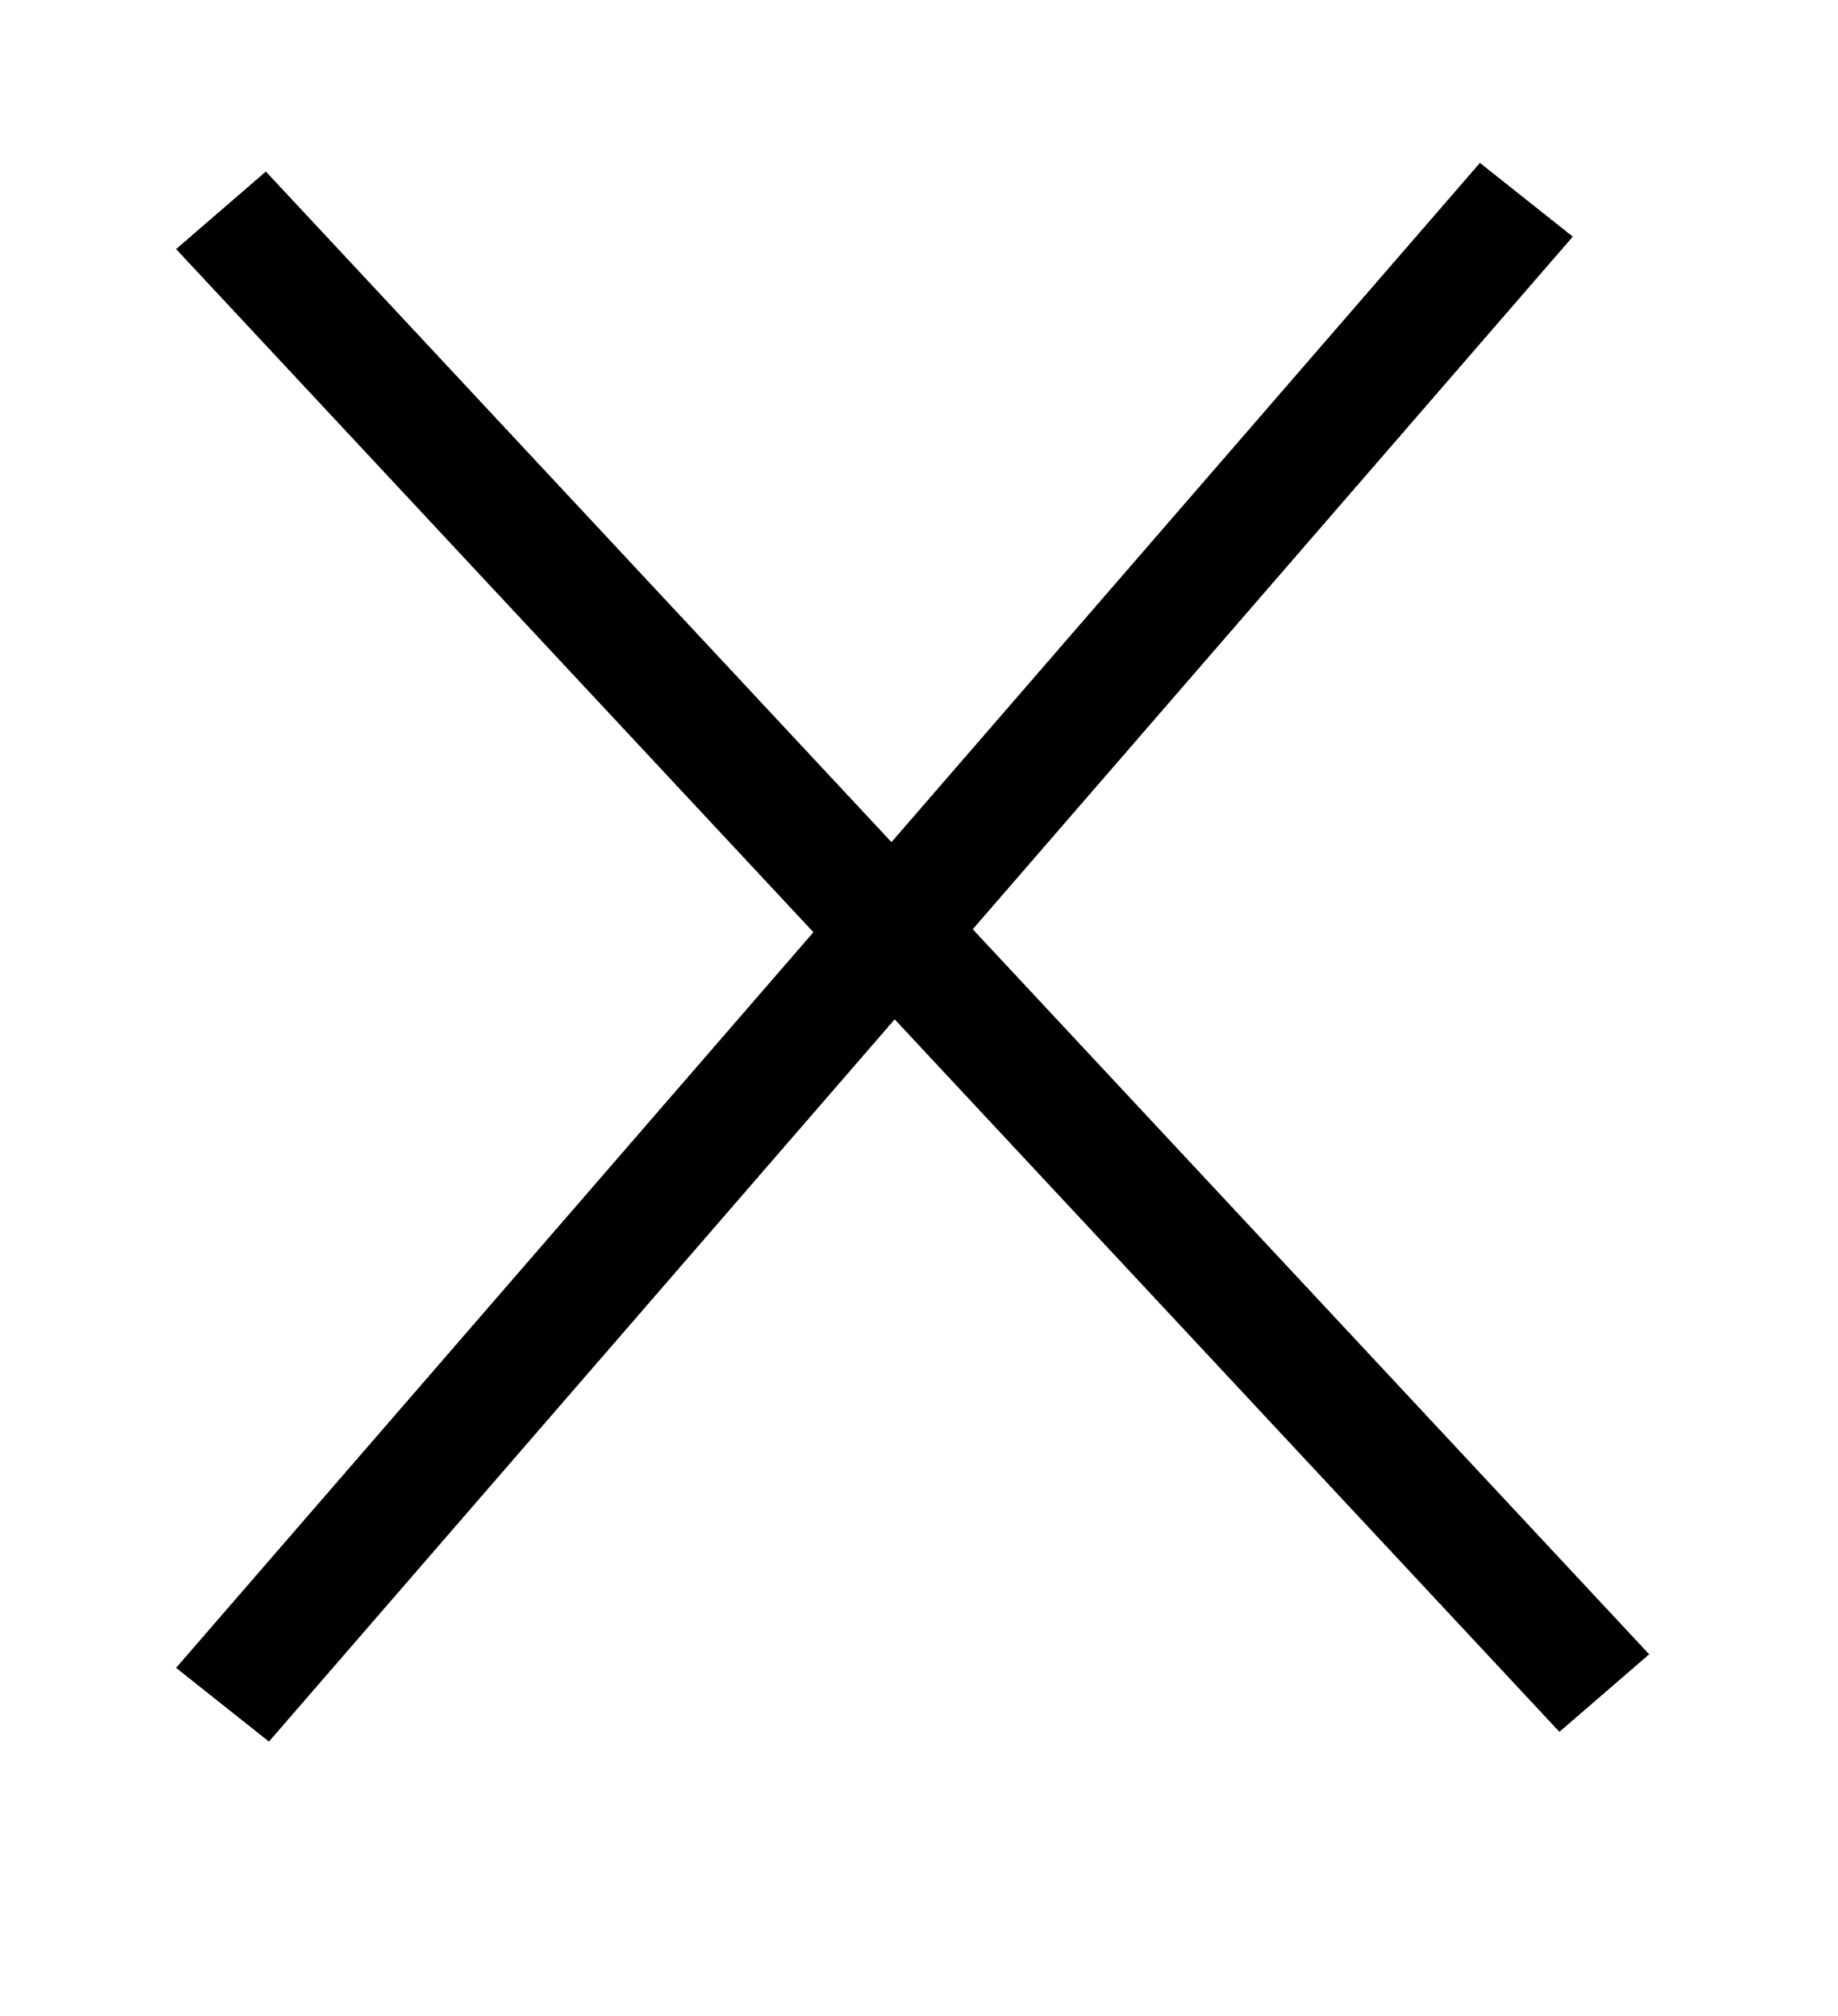
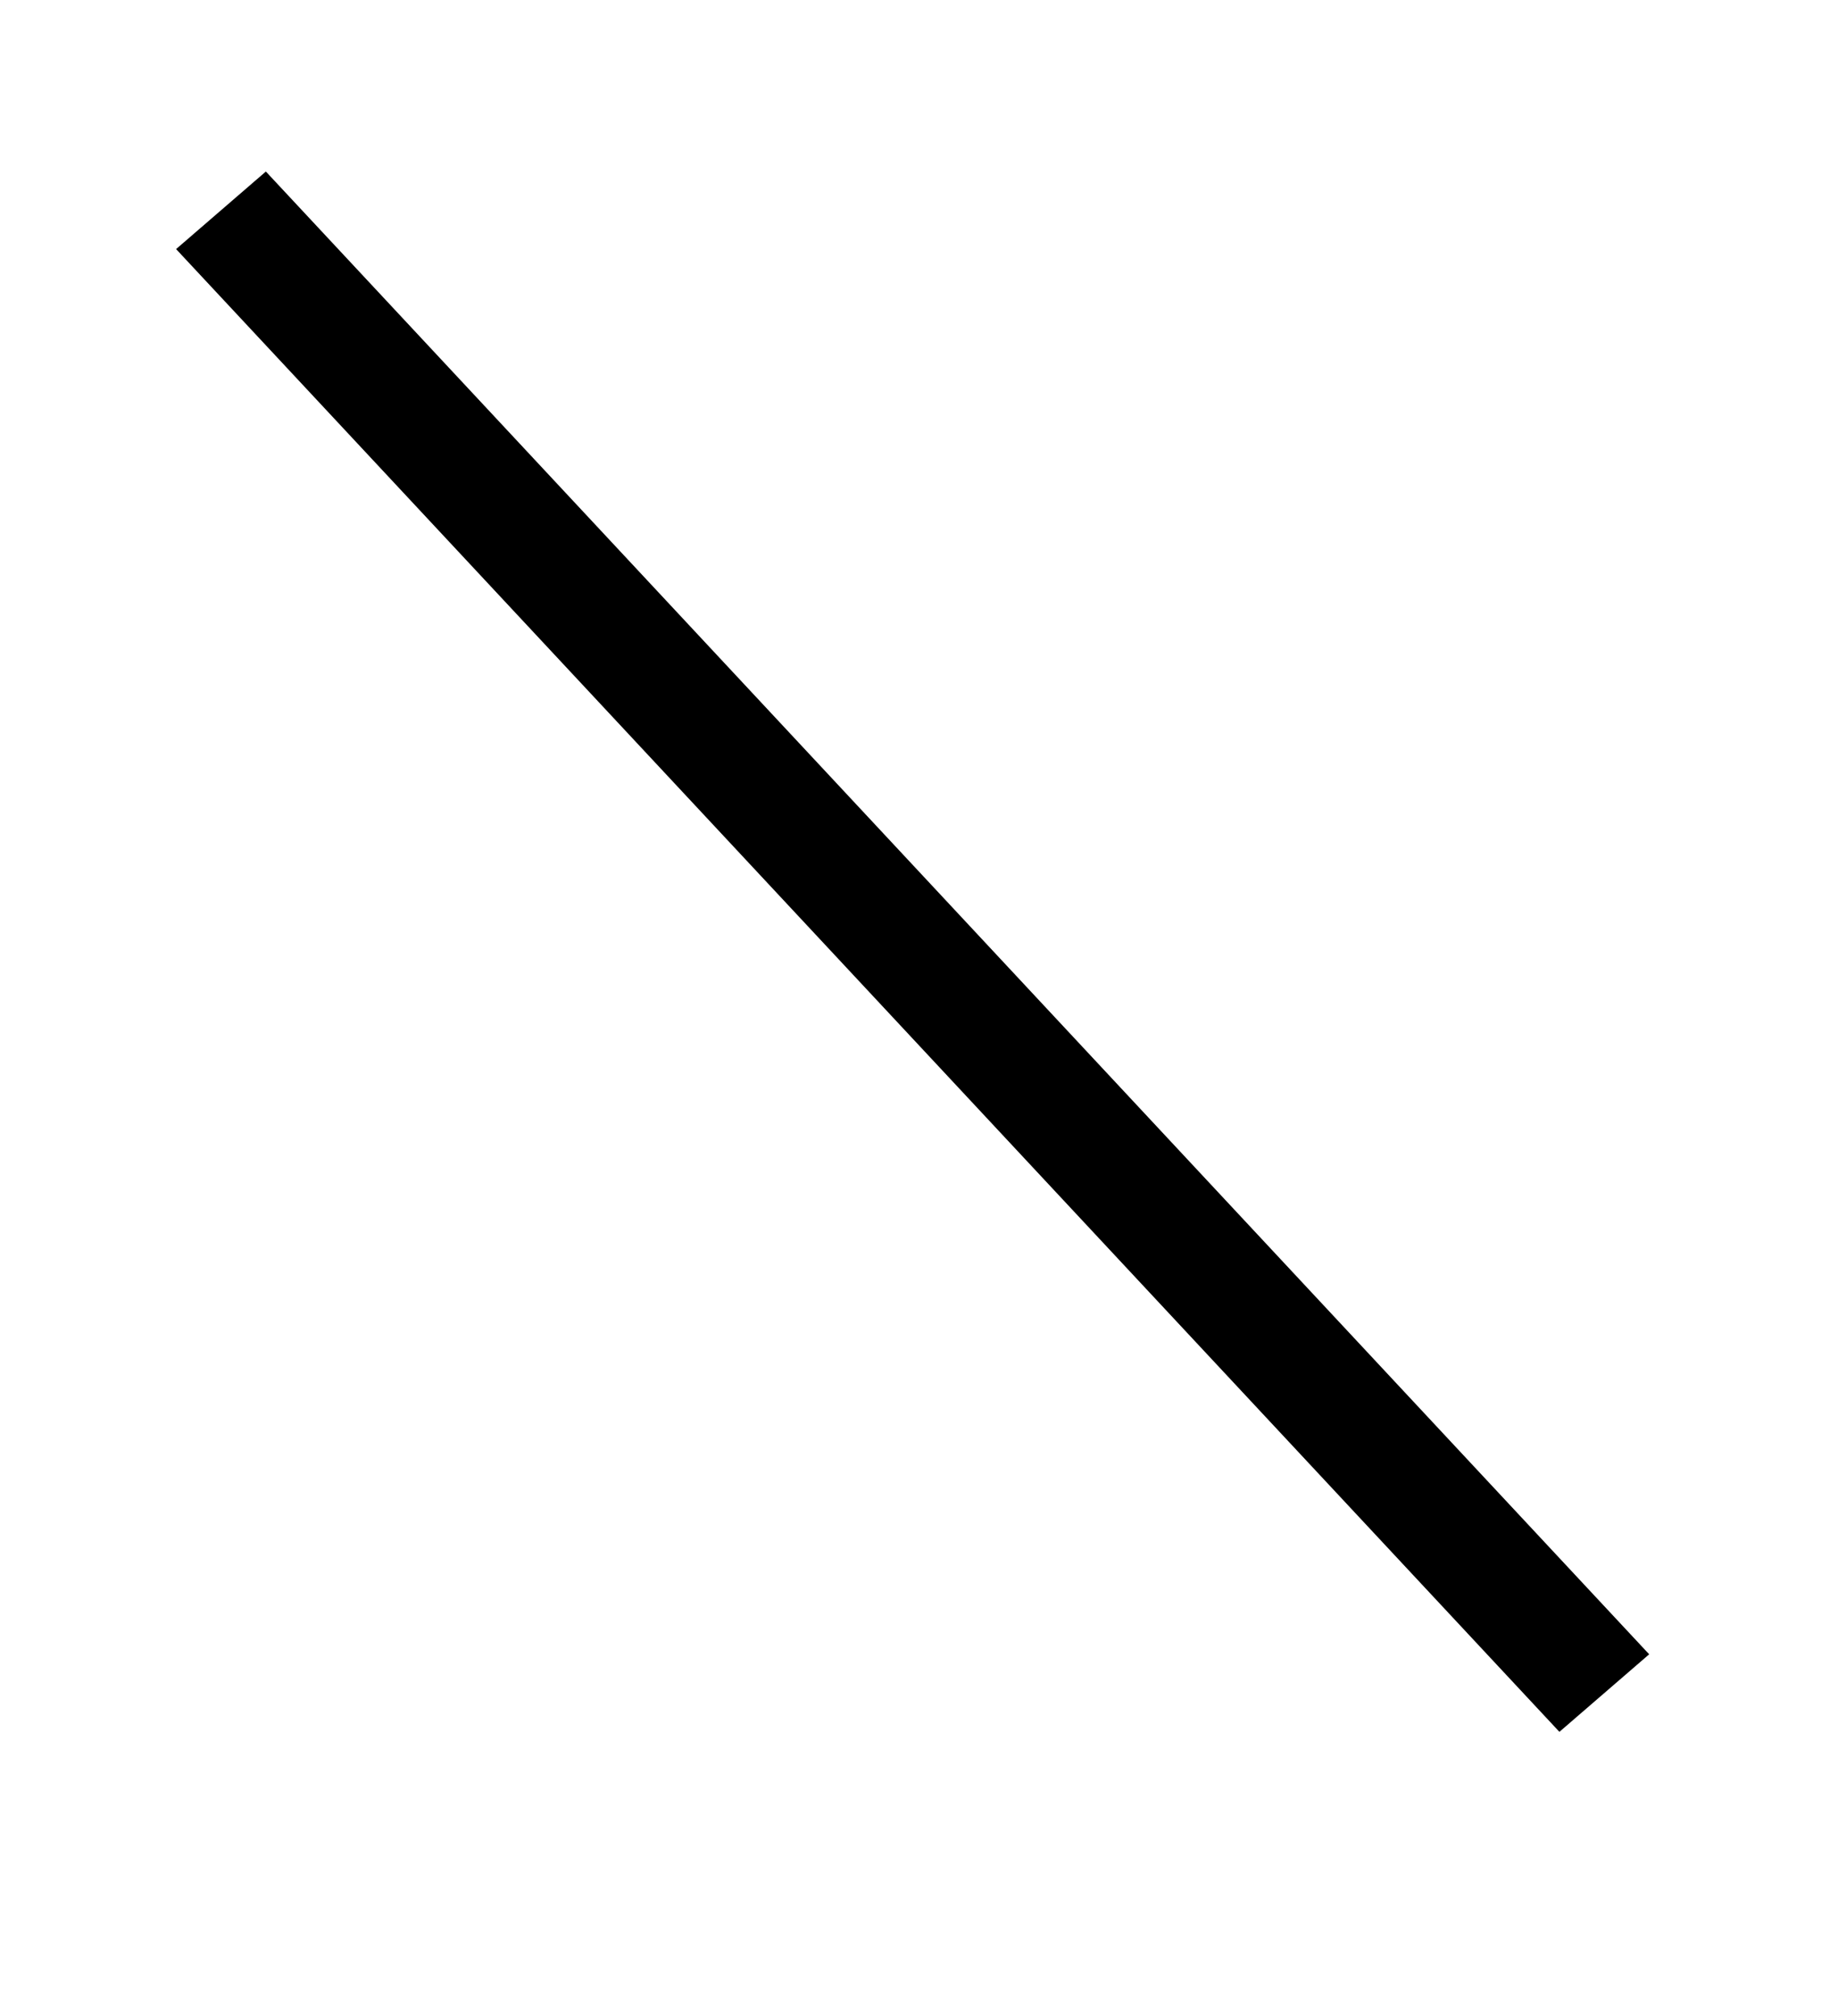
<svg xmlns="http://www.w3.org/2000/svg" width="31" height="34" viewBox="0 0 31 34" fill="none">
  <line y1="-1" x2="34.21" y2="-1" transform="matrix(0.682 0.731 -0.757 0.654 2.97 4.201)" stroke="black" stroke-width="2" />
-   <line y1="-1" x2="33.574" y2="-1" transform="matrix(0.655 -0.756 0.783 0.622 4.536 29.373)" stroke="black" stroke-width="2" />
</svg>